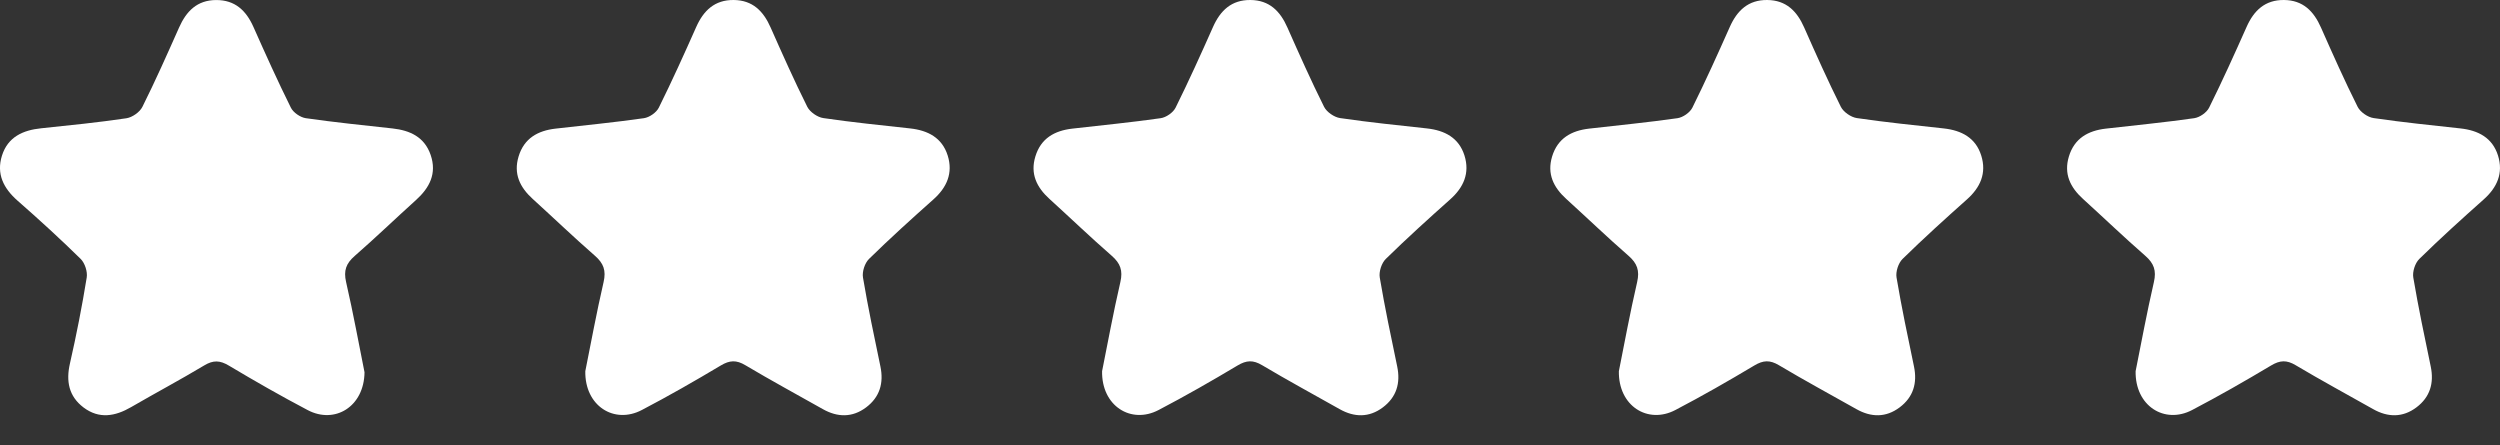
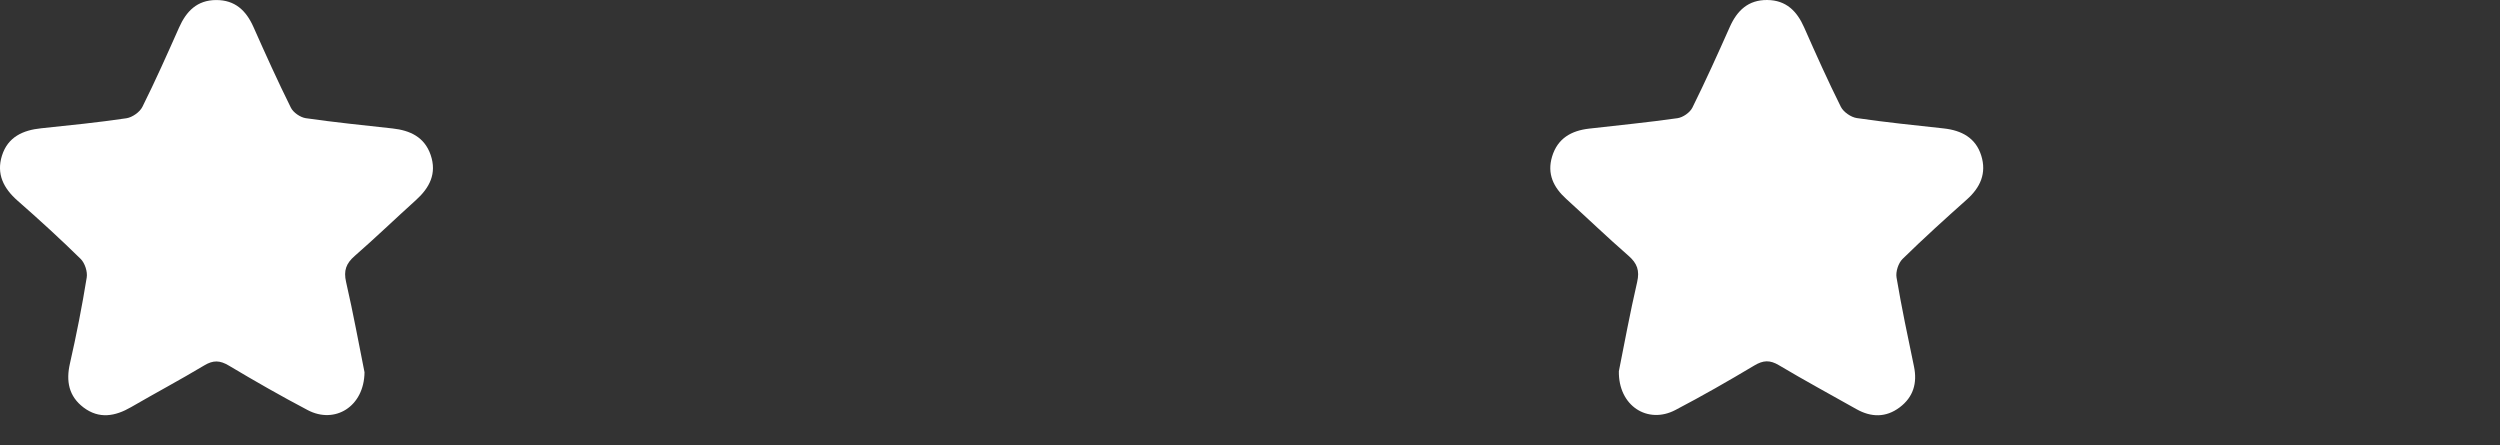
<svg xmlns="http://www.w3.org/2000/svg" width="73" height="13" viewBox="0 0 73 13" fill="none">
  <rect x="0" y="0" width="73" height="13" fill="#333333" stroke="none" />
-   <path d="M17.091 10.838C17.249 10.052 17.417 9.138 17.625 8.235C17.702 7.9 17.625 7.69 17.374 7.47C16.756 6.931 16.163 6.361 15.555 5.809C15.181 5.47 14.989 5.076 15.143 4.568C15.304 4.038 15.703 3.816 16.22 3.756C17.081 3.657 17.945 3.574 18.803 3.451C18.962 3.428 19.166 3.287 19.237 3.144C19.622 2.368 19.979 1.578 20.33 0.787C20.544 0.306 20.87 -0.004 21.421 3.33131e-05C21.976 0.004 22.291 0.324 22.502 0.803C22.847 1.581 23.193 2.358 23.573 3.119C23.651 3.272 23.869 3.423 24.041 3.448C24.883 3.572 25.731 3.657 26.577 3.75C27.095 3.807 27.51 4.022 27.673 4.542C27.833 5.054 27.649 5.474 27.252 5.826C26.615 6.393 25.983 6.965 25.375 7.561C25.252 7.682 25.17 7.934 25.199 8.104C25.345 8.974 25.528 9.836 25.708 10.7C25.81 11.188 25.687 11.598 25.29 11.896C24.891 12.196 24.457 12.19 24.026 11.946C23.27 11.52 22.509 11.107 21.764 10.664C21.501 10.507 21.306 10.517 21.047 10.672C20.289 11.125 19.524 11.563 18.742 11.972C17.935 12.396 17.07 11.853 17.091 10.833V10.838Z" fill="white" />
-   <path d="M32.181 10.838C32.339 10.052 32.506 9.138 32.715 8.235C32.792 7.9 32.715 7.69 32.464 7.47C31.845 6.931 31.253 6.361 30.645 5.809C30.271 5.47 30.078 5.076 30.233 4.568C30.394 4.038 30.793 3.816 31.31 3.756C32.171 3.657 33.035 3.574 33.893 3.451C34.052 3.428 34.256 3.287 34.327 3.144C34.712 2.368 35.069 1.578 35.42 0.787C35.634 0.306 35.959 -0.004 36.511 3.33131e-05C37.065 0.004 37.381 0.324 37.592 0.803C37.937 1.581 38.283 2.358 38.663 3.119C38.74 3.272 38.959 3.423 39.131 3.448C39.973 3.572 40.821 3.657 41.667 3.75C42.185 3.807 42.6 4.022 42.763 4.542C42.923 5.054 42.739 5.474 42.341 5.826C41.705 6.393 41.073 6.965 40.465 7.561C40.342 7.682 40.26 7.934 40.289 8.104C40.435 8.974 40.618 9.836 40.798 10.7C40.9 11.188 40.777 11.598 40.379 11.896C39.98 12.196 39.547 12.19 39.116 11.946C38.36 11.52 37.599 11.107 36.854 10.664C36.591 10.507 36.396 10.517 36.137 10.672C35.379 11.125 34.614 11.563 33.832 11.972C33.025 12.396 32.16 11.853 32.181 10.833V10.838Z" fill="white" />
  <path d="M47.271 10.838C47.428 10.052 47.596 9.138 47.805 8.235C47.882 7.9 47.805 7.69 47.554 7.47C46.935 6.931 46.343 6.361 45.735 5.809C45.361 5.47 45.168 5.076 45.322 4.568C45.484 4.038 45.883 3.816 46.4 3.756C47.261 3.657 48.124 3.574 48.983 3.451C49.142 3.428 49.346 3.287 49.417 3.144C49.802 2.368 50.158 1.578 50.51 0.787C50.724 0.306 51.049 -0.004 51.601 3.33131e-05C52.155 0.004 52.471 0.324 52.682 0.803C53.026 1.581 53.373 2.358 53.753 3.119C53.83 3.272 54.049 3.423 54.22 3.448C55.063 3.572 55.91 3.657 56.757 3.75C57.275 3.807 57.69 4.022 57.852 4.542C58.013 5.054 57.829 5.474 57.431 5.826C56.795 6.393 56.163 6.965 55.555 7.561C55.432 7.682 55.35 7.934 55.379 8.104C55.525 8.974 55.708 9.836 55.888 10.7C55.99 11.188 55.867 11.598 55.469 11.896C55.07 12.196 54.637 12.19 54.206 11.946C53.45 11.52 52.688 11.107 51.944 10.664C51.681 10.507 51.486 10.517 51.227 10.672C50.469 11.125 49.704 11.563 48.922 11.972C48.114 12.396 47.25 11.853 47.271 10.833V10.838Z" fill="white" />
-   <path d="M62.36 10.838C62.518 10.052 62.686 9.138 62.894 8.235C62.971 7.9 62.894 7.69 62.643 7.47C62.025 6.931 61.432 6.361 60.824 5.809C60.45 5.47 60.258 5.076 60.412 4.568C60.573 4.038 60.972 3.816 61.489 3.756C62.35 3.657 63.214 3.574 64.072 3.451C64.231 3.428 64.435 3.287 64.506 3.144C64.891 2.368 65.248 1.578 65.6 0.787C65.813 0.306 66.139 -0.004 66.69 3.33131e-05C67.245 0.004 67.56 0.324 67.772 0.803C68.116 1.581 68.462 2.358 68.843 3.119C68.92 3.272 69.138 3.423 69.31 3.448C70.152 3.572 71 3.657 71.846 3.75C72.364 3.807 72.779 4.022 72.942 4.542C73.102 5.054 72.918 5.474 72.521 5.826C71.884 6.393 71.252 6.965 70.644 7.561C70.521 7.682 70.439 7.934 70.468 8.104C70.615 8.974 70.797 9.836 70.977 10.7C71.079 11.188 70.956 11.598 70.559 11.896C70.16 12.196 69.726 12.19 69.295 11.946C68.539 11.52 67.778 11.107 67.033 10.664C66.77 10.507 66.575 10.517 66.316 10.672C65.558 11.125 64.793 11.563 64.011 11.972C63.204 12.396 62.339 11.853 62.36 10.833V10.838Z" fill="white" />
  <path d="M10.644 10.865C10.635 11.877 9.775 12.391 8.987 11.976C8.207 11.566 7.44 11.127 6.682 10.675C6.423 10.52 6.226 10.512 5.966 10.669C5.262 11.091 4.538 11.476 3.828 11.888C3.361 12.159 2.893 12.241 2.439 11.898C2.009 11.572 1.923 11.132 2.043 10.61C2.232 9.78 2.396 8.945 2.532 8.105C2.56 7.935 2.479 7.683 2.356 7.561C1.759 6.975 1.141 6.41 0.512 5.859C0.102 5.498 -0.111 5.077 0.058 4.542C0.23 4 0.668 3.801 1.201 3.746C2.033 3.659 2.865 3.576 3.692 3.453C3.863 3.427 4.082 3.274 4.158 3.12C4.538 2.36 4.883 1.582 5.229 0.804C5.441 0.326 5.756 0.004 6.31 0.001C6.863 -0.001 7.187 0.307 7.401 0.788C7.752 1.579 8.109 2.37 8.494 3.145C8.565 3.287 8.769 3.427 8.928 3.451C9.77 3.572 10.618 3.658 11.464 3.751C11.977 3.808 12.395 4.002 12.575 4.524C12.761 5.066 12.545 5.483 12.144 5.844C11.545 6.383 10.966 6.943 10.358 7.473C10.106 7.693 10.029 7.9 10.106 8.236C10.317 9.154 10.486 10.084 10.643 10.865H10.644Z" fill="white" />
</svg>